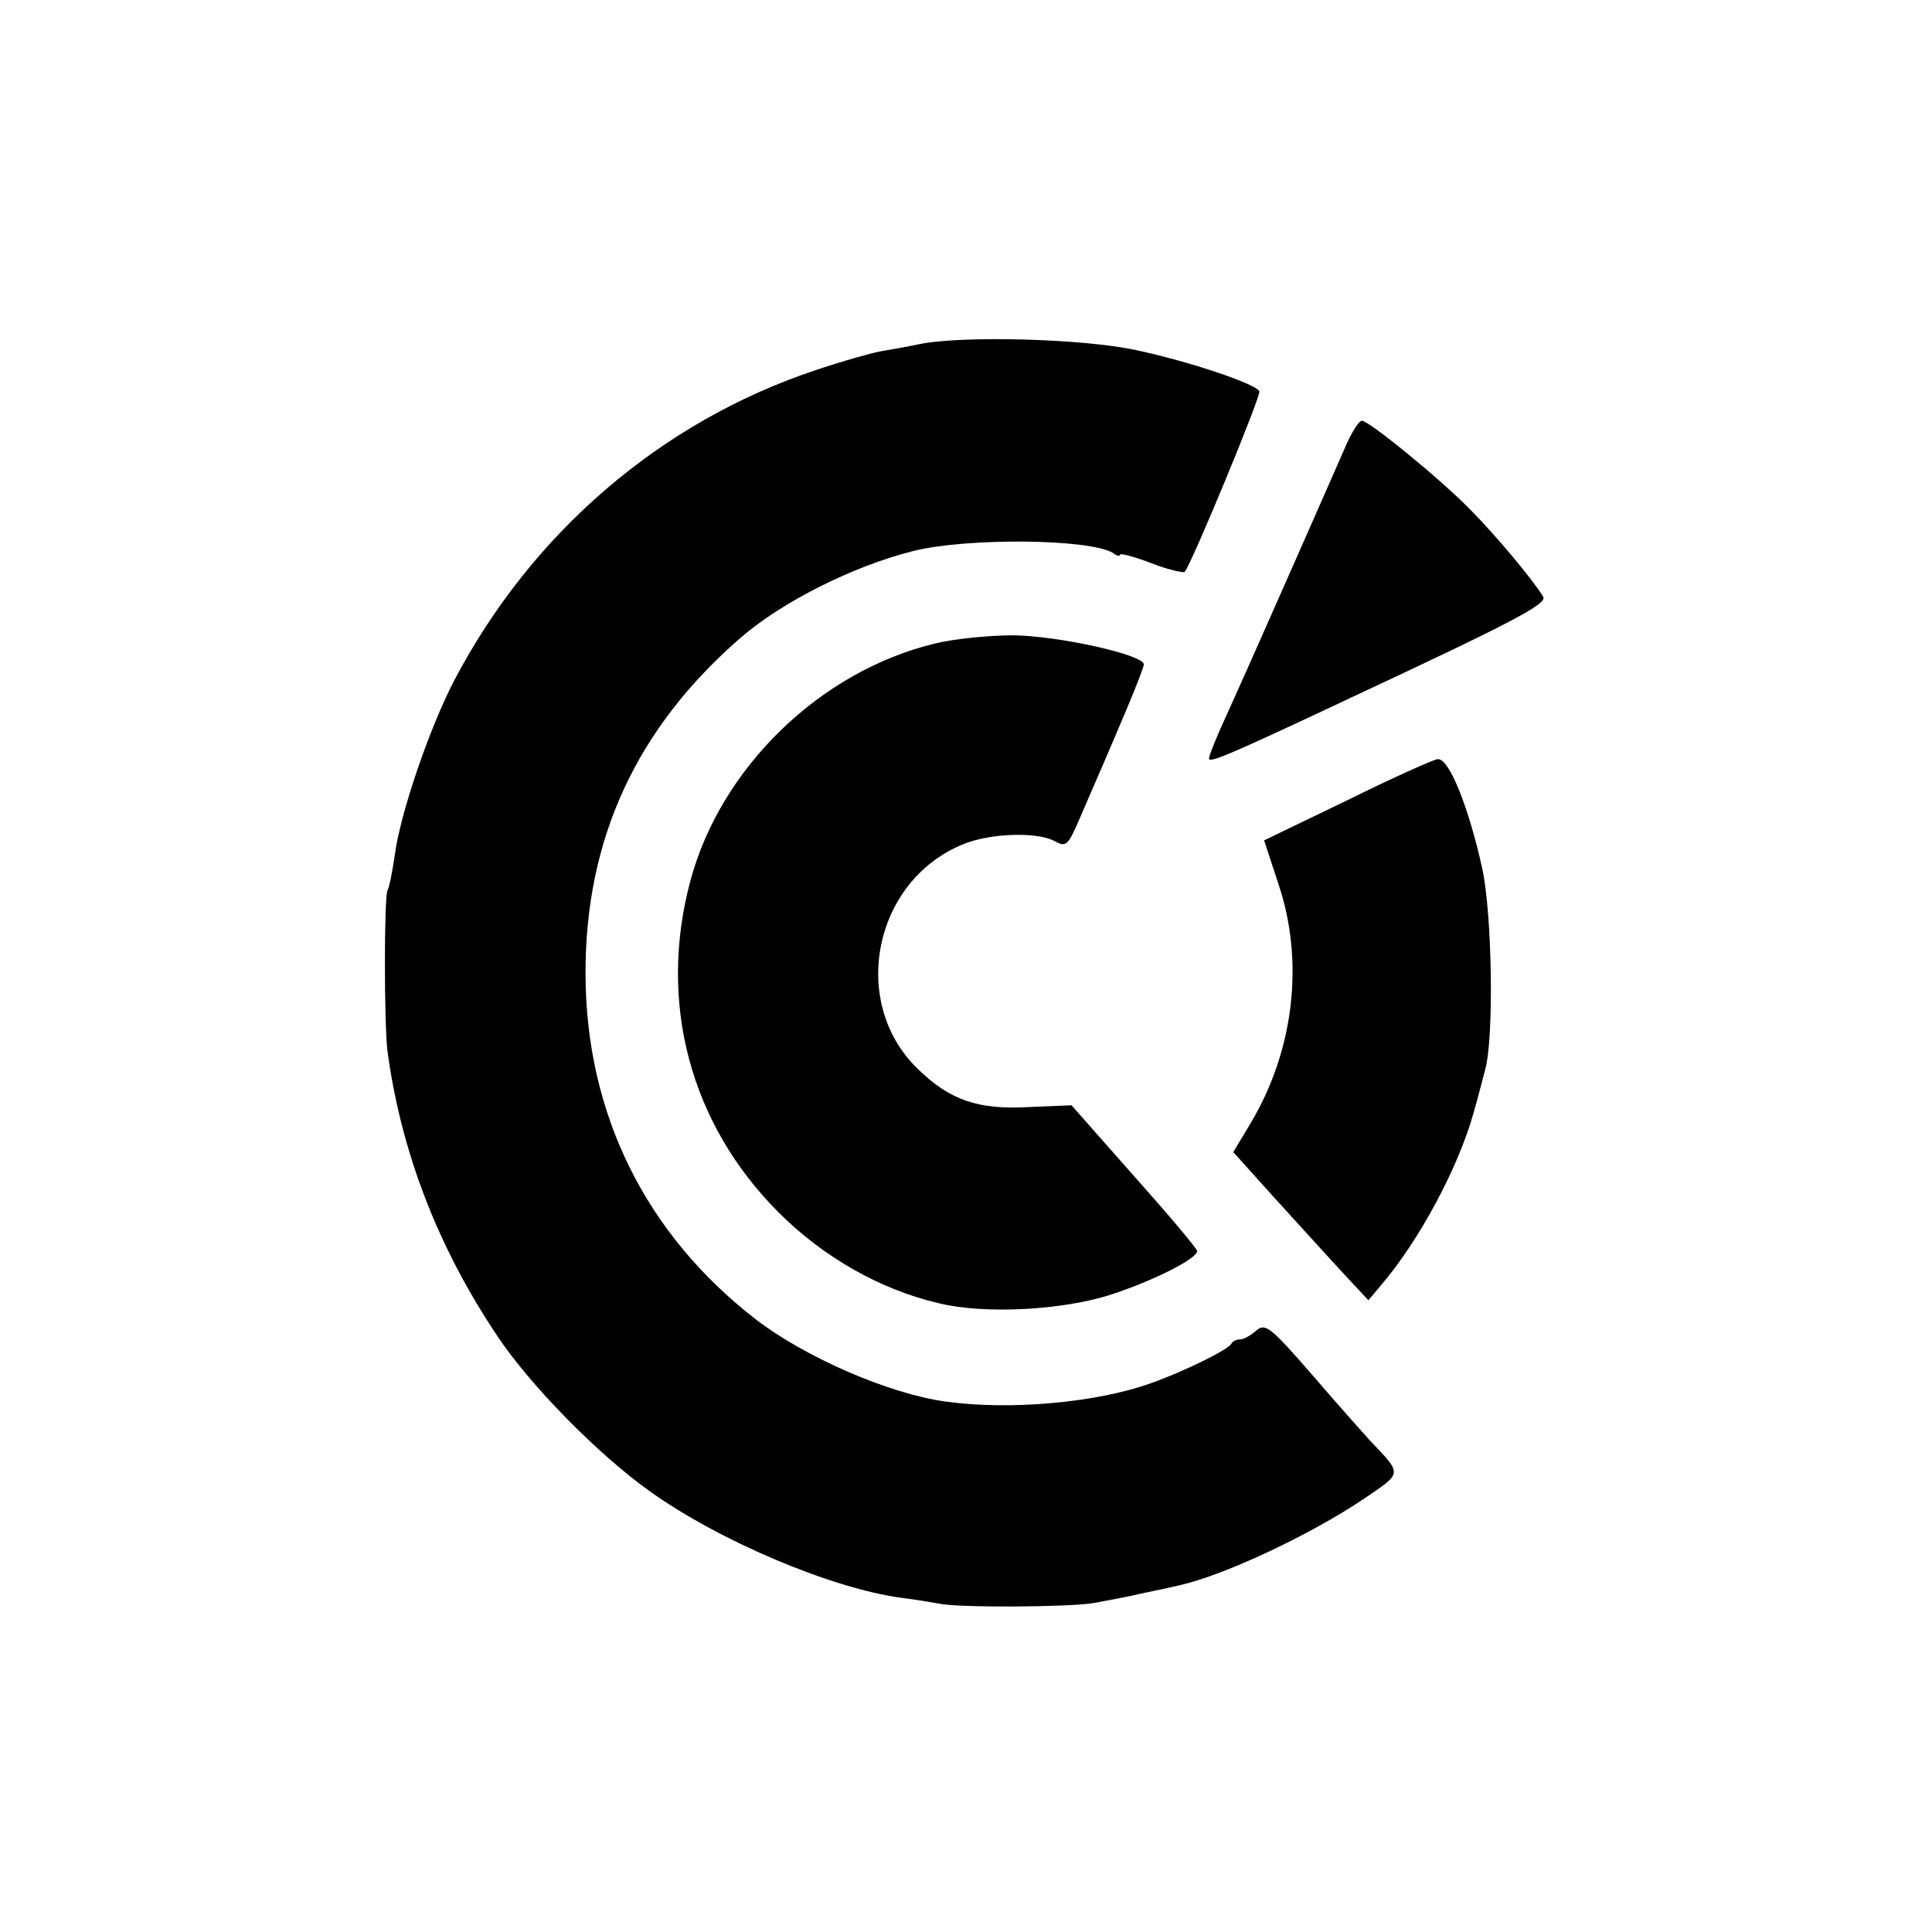
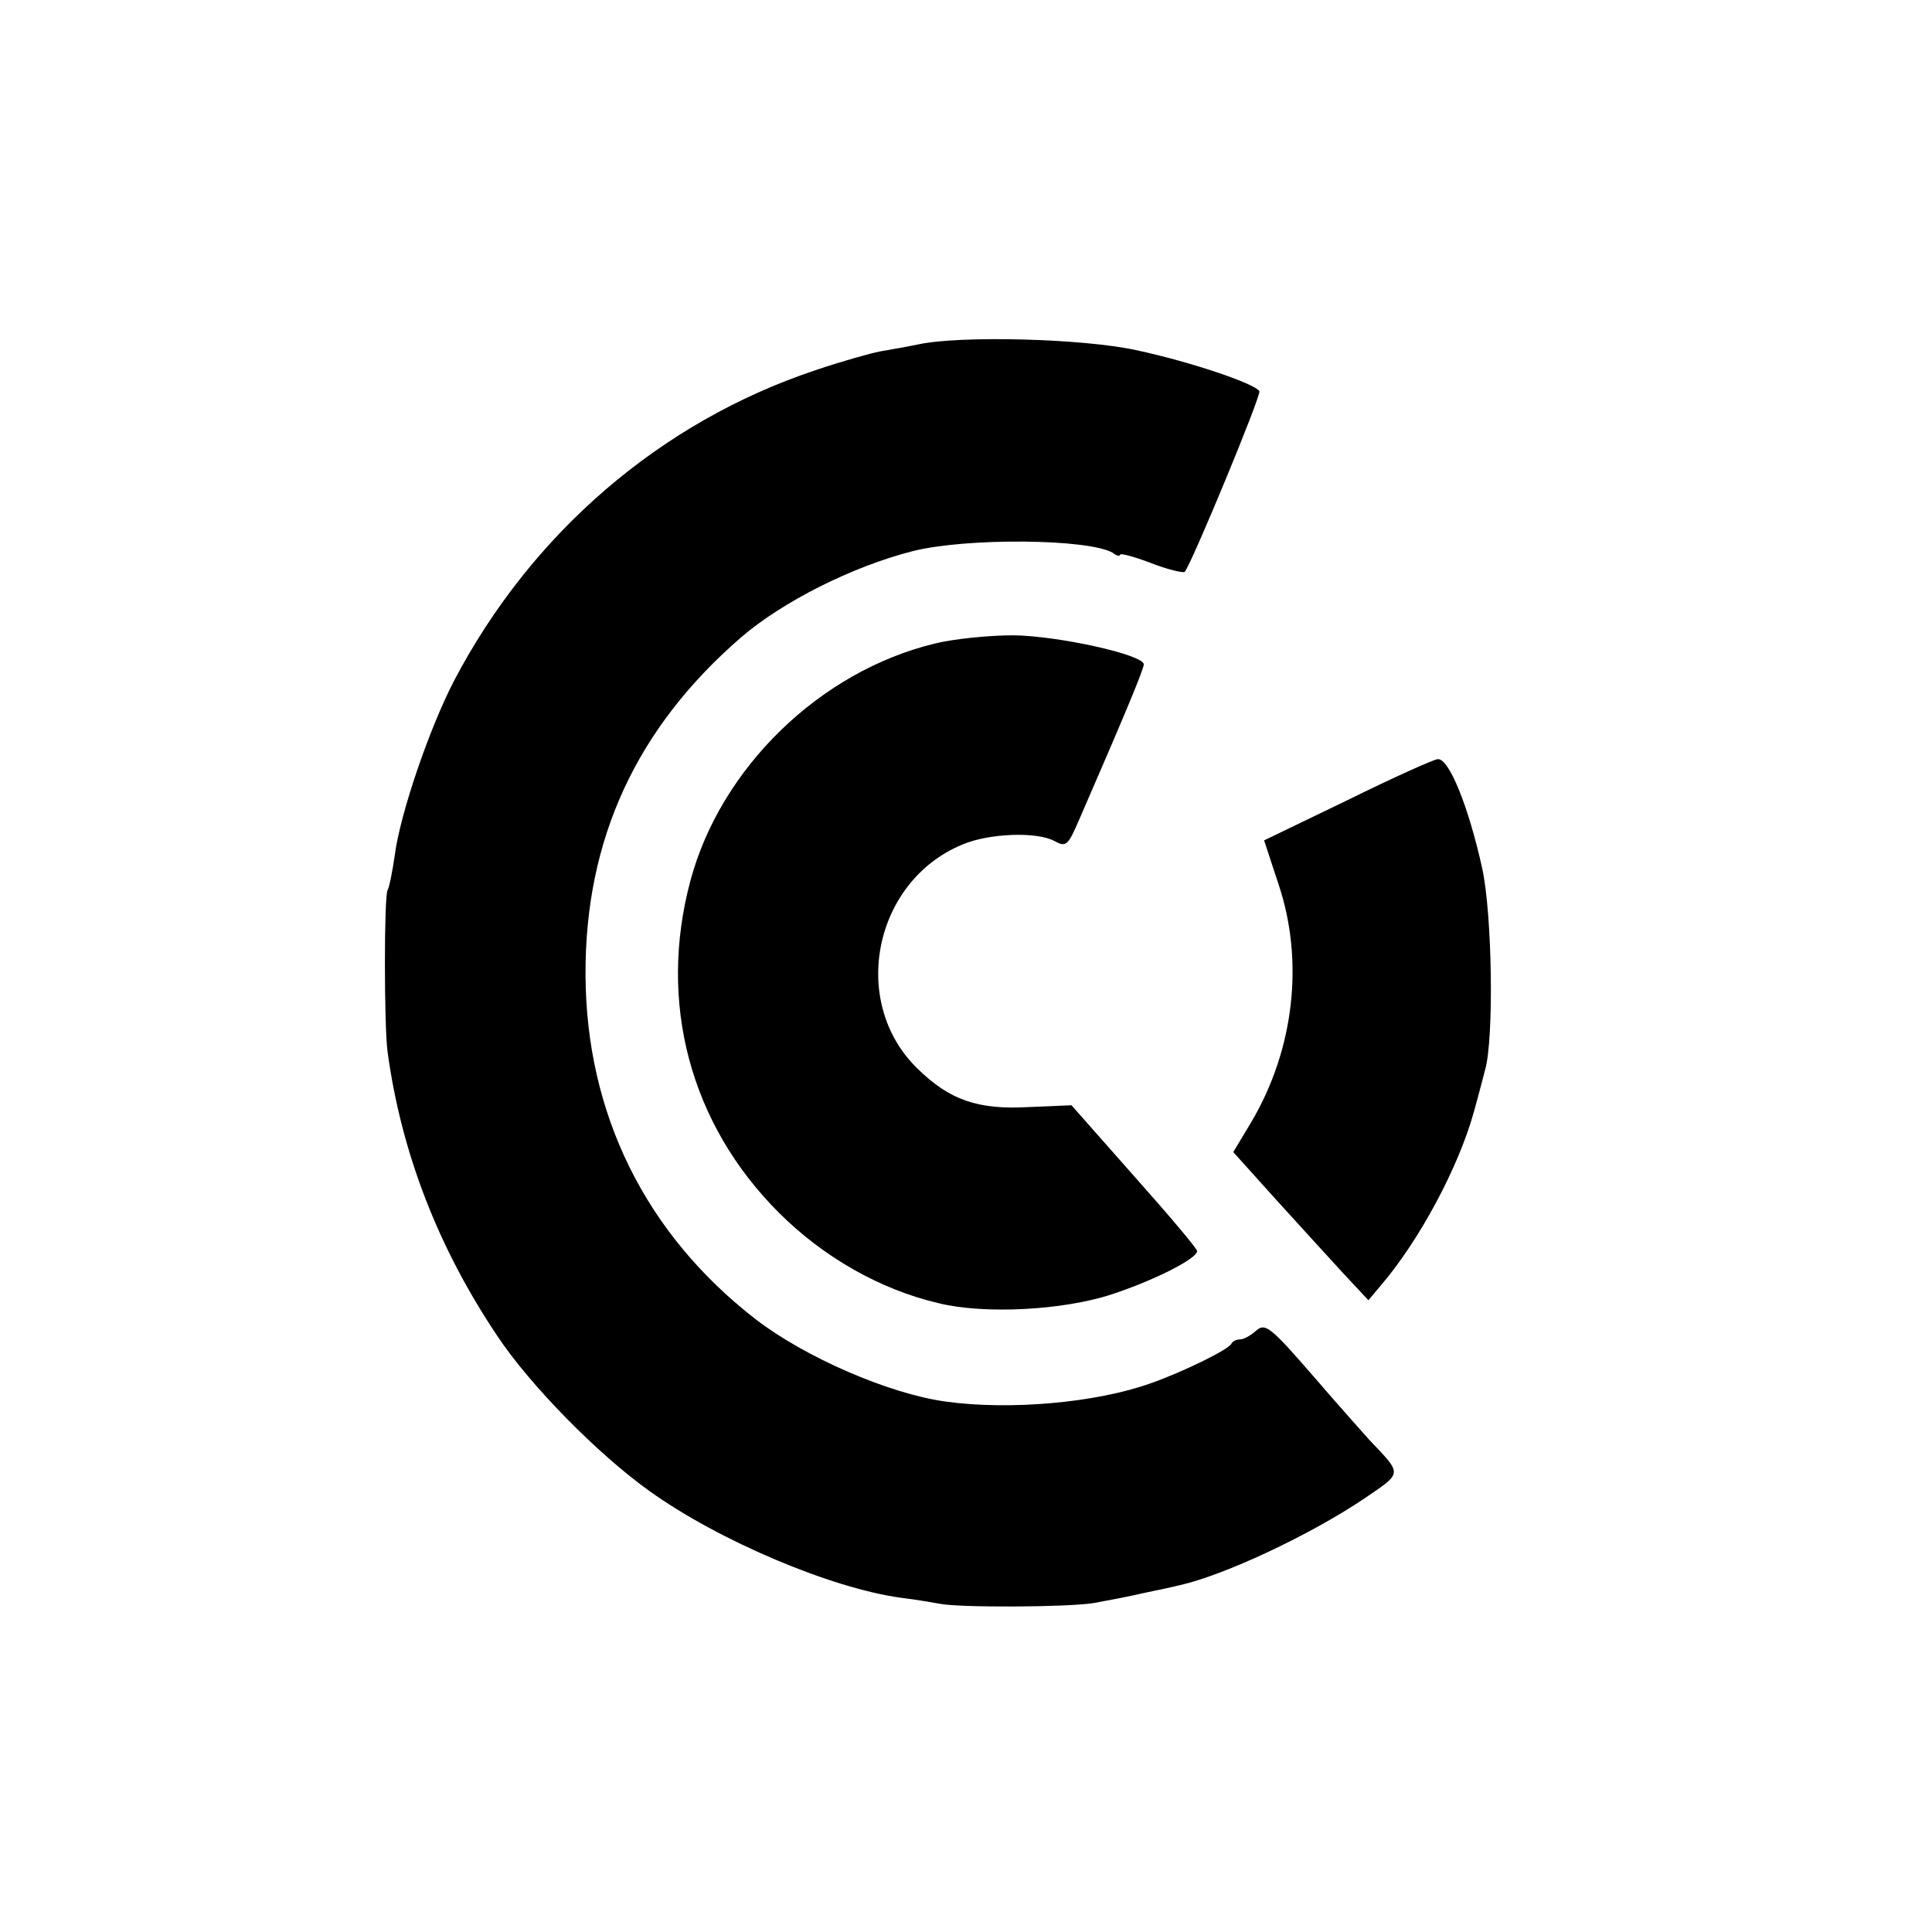
<svg xmlns="http://www.w3.org/2000/svg" version="1.0" width="326pt" height="326pt" viewBox="0 0 326 326" preserveAspectRatio="xMidYMid meet">
  <g transform="translate(0,326) scale(0.1,-0.1)" fill="#000000" stroke="none">
    <path d="M1550 2679 c-19 -4 -48 -9 -65 -12 -16 -3 -66 -17 -110 -32 -260 -87 -478 -274 -609 -524 -41 -79 -91 -224 -100 -295 -4 -27 -9 -53 -12 -58 -6 -9 -6 -229 0 -273 23 -169 85 -330 185 -479 55 -83 170 -200 257 -262 117 -84 307 -164 424 -180 25 -3 54 -8 65 -10 32 -7 217 -6 260 1 22 4 60 11 85 17 25 5 52 11 60 13 76 17 221 85 313 147 64 44 64 39 7 99 -8 9 -51 57 -94 107 -72 83 -81 90 -96 77 -9 -8 -21 -15 -27 -15 -6 0 -13 -3 -15 -7 -4 -10 -82 -48 -136 -67 -92 -33 -238 -46 -346 -31 -96 13 -238 75 -321 139 -186 144 -286 347 -287 581 -1 229 86 417 263 570 70 60 187 119 289 145 91 23 298 21 338 -3 6 -5 12 -6 12 -3 0 3 23 -3 52 -14 28 -11 54 -17 57 -15 11 12 130 299 126 305 -8 13 -118 50 -207 69 -91 20 -298 25 -368 10z" />
-     <path d="M2271 2508 c-61 -139 -177 -402 -202 -456 -16 -35 -29 -67 -29 -72 0 -8 32 5 240 103 272 127 331 158 324 170 -16 27 -81 105 -124 148 -51 52 -170 149 -182 149 -5 0 -17 -19 -27 -42z" />
    <path d="M1577 2174 c-194 -47 -361 -210 -412 -400 -55 -205 -1 -410 149 -560 75 -75 171 -130 270 -153 77 -19 210 -12 292 15 70 23 144 60 144 73 0 4 -48 61 -106 126 l-106 120 -72 -3 c-86 -5 -134 12 -188 65 -115 112 -74 316 76 378 45 19 125 22 155 6 20 -11 23 -8 42 36 77 177 109 254 109 262 0 16 -143 48 -220 49 -41 0 -101 -6 -133 -14z" />
    <path d="M2274 1910 l-141 -68 24 -73 c44 -130 27 -280 -46 -403 l-30 -50 72 -80 c40 -44 91 -100 114 -125 l42 -45 21 25 c65 76 131 199 157 293 8 28 16 60 19 71 15 53 12 262 -5 340 -23 104 -56 186 -75 184 -6 0 -75 -31 -152 -69z" />
  </g>
</svg>